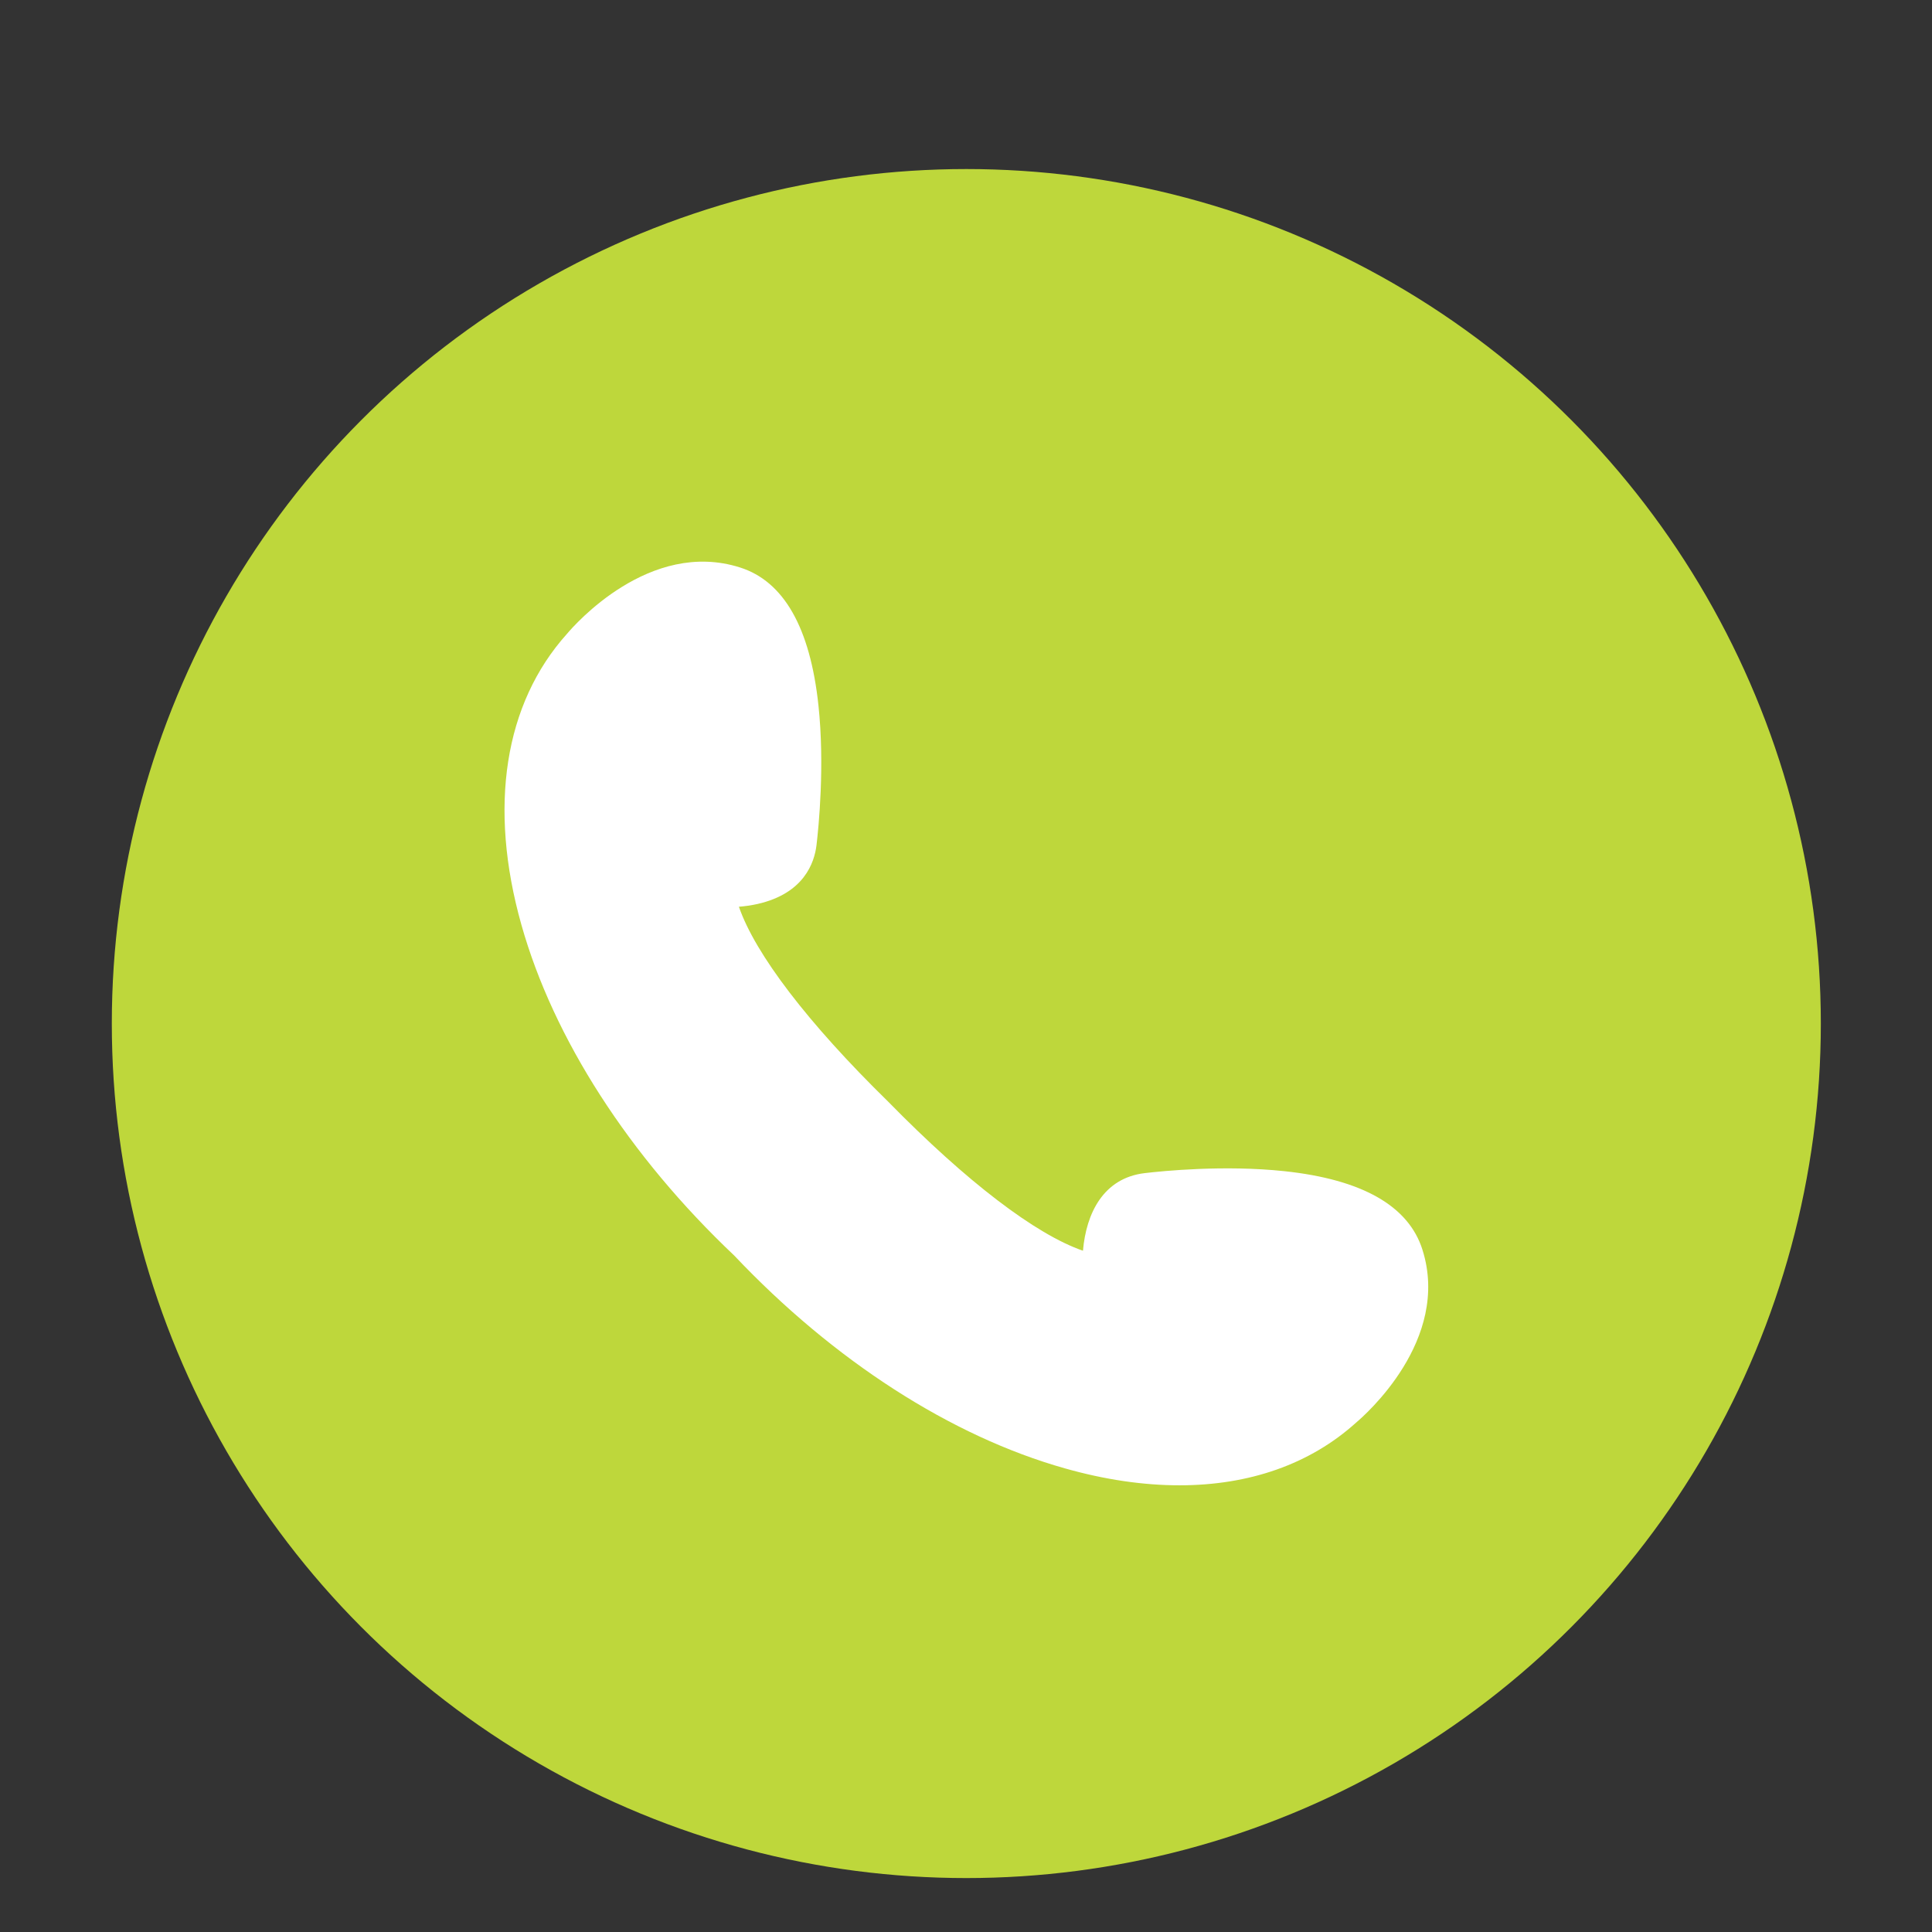
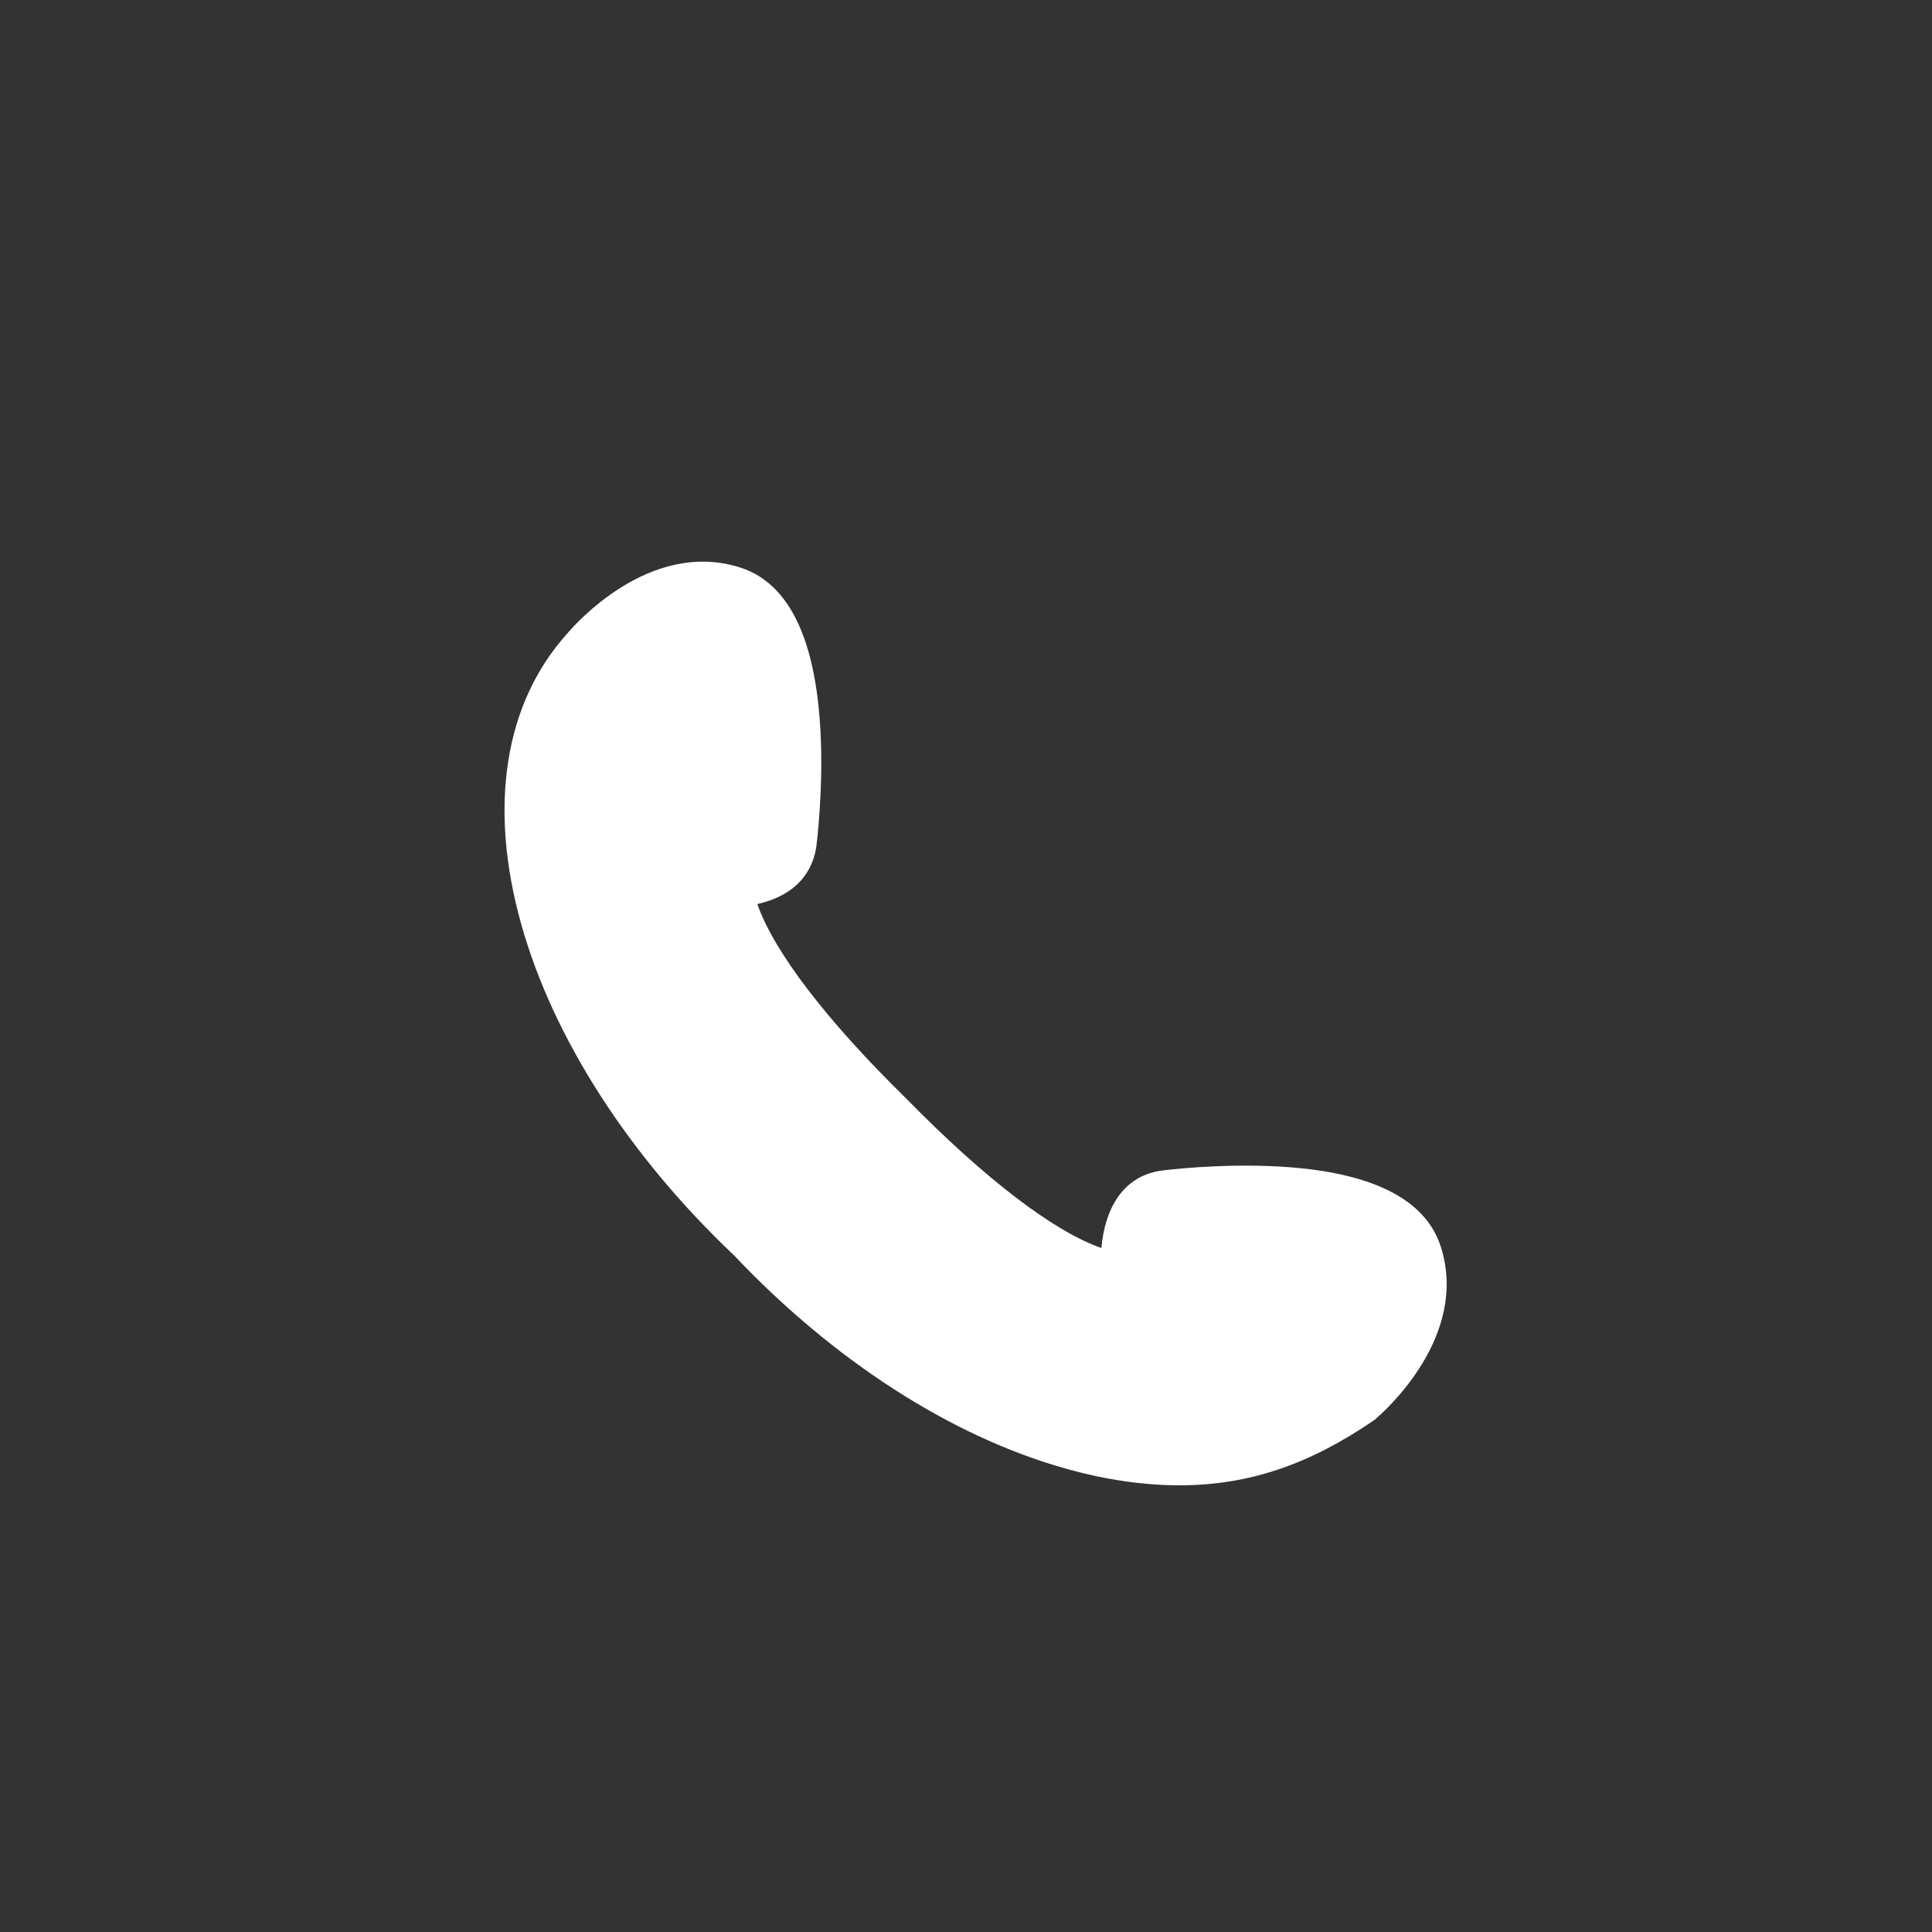
<svg xmlns="http://www.w3.org/2000/svg" version="1.1" id="Layer_1" x="0px" y="0px" viewBox="0 0 2400 2400" style="enable-background:new 0 0 2400 2400;" xml:space="preserve">
  <rect x="0" y="0" width="2400" height="2400" fill="#333333" stroke="none" />
  <style type="text/css">
	.st0{fill:#25A2A6;}
	.st1{fill:#FFFFFF;}
	.st2{fill:#BED73B;}
	.st3{fill:#F39DC4;}
</style>
  <g>
-     <circle class="st2" cx="1200.4" cy="1271.5" r="1061.5" />
-     <path class="st1" d="M1465.2,1845.1c-44.7,0-92.4-6.9-142.2-21c-141.3-39.8-287.2-133.7-410.9-264.4   c-130.7-123.7-224.6-269.6-264.4-410.9c-41.3-146.5-21.2-274.8,56.6-361.4c9-10.7,102.6-118.1,214.9-82.5   c54.4,17.2,87.2,74.8,97.5,171.3c8,74.7,0.2,151.8-2.4,173.6c-2.6,21.8-15.5,60.2-73.5,73.2c-7.8,1.7-15.5,2.8-22.9,3.4   c20.3,58.7,85.4,144.2,185.1,241.8c0.2,0.2,0.3,0.3,0.5,0.5c97.6,99.6,183.1,164.7,241.8,185c4-46.5,25.3-90.3,76.7-96.4   c21.8-2.6,98.9-10.4,173.7-2.4c96.4,10.3,154.1,43.1,171.3,97.5c35.6,112.3-71.9,206-82.5,214.9   C1627.3,1818.9,1551.9,1845.1,1465.2,1845.1z" />
+     <path class="st1" d="M1465.2,1845.1c-44.7,0-92.4-6.9-142.2-21c-141.3-39.8-287.2-133.7-410.9-264.4   c-130.7-123.7-224.6-269.6-264.4-410.9c-41.3-146.5-21.2-274.8,56.6-361.4c9-10.7,102.6-118.1,214.9-82.5   c54.4,17.2,87.2,74.8,97.5,171.3c8,74.7,0.2,151.8-2.4,173.6c-2.6,21.8-15.5,60.2-73.5,73.2c20.3,58.7,85.4,144.2,185.1,241.8c0.2,0.2,0.3,0.3,0.5,0.5c97.6,99.6,183.1,164.7,241.8,185c4-46.5,25.3-90.3,76.7-96.4   c21.8-2.6,98.9-10.4,173.7-2.4c96.4,10.3,154.1,43.1,171.3,97.5c35.6,112.3-71.9,206-82.5,214.9   C1627.3,1818.9,1551.9,1845.1,1465.2,1845.1z" />
  </g>
</svg>